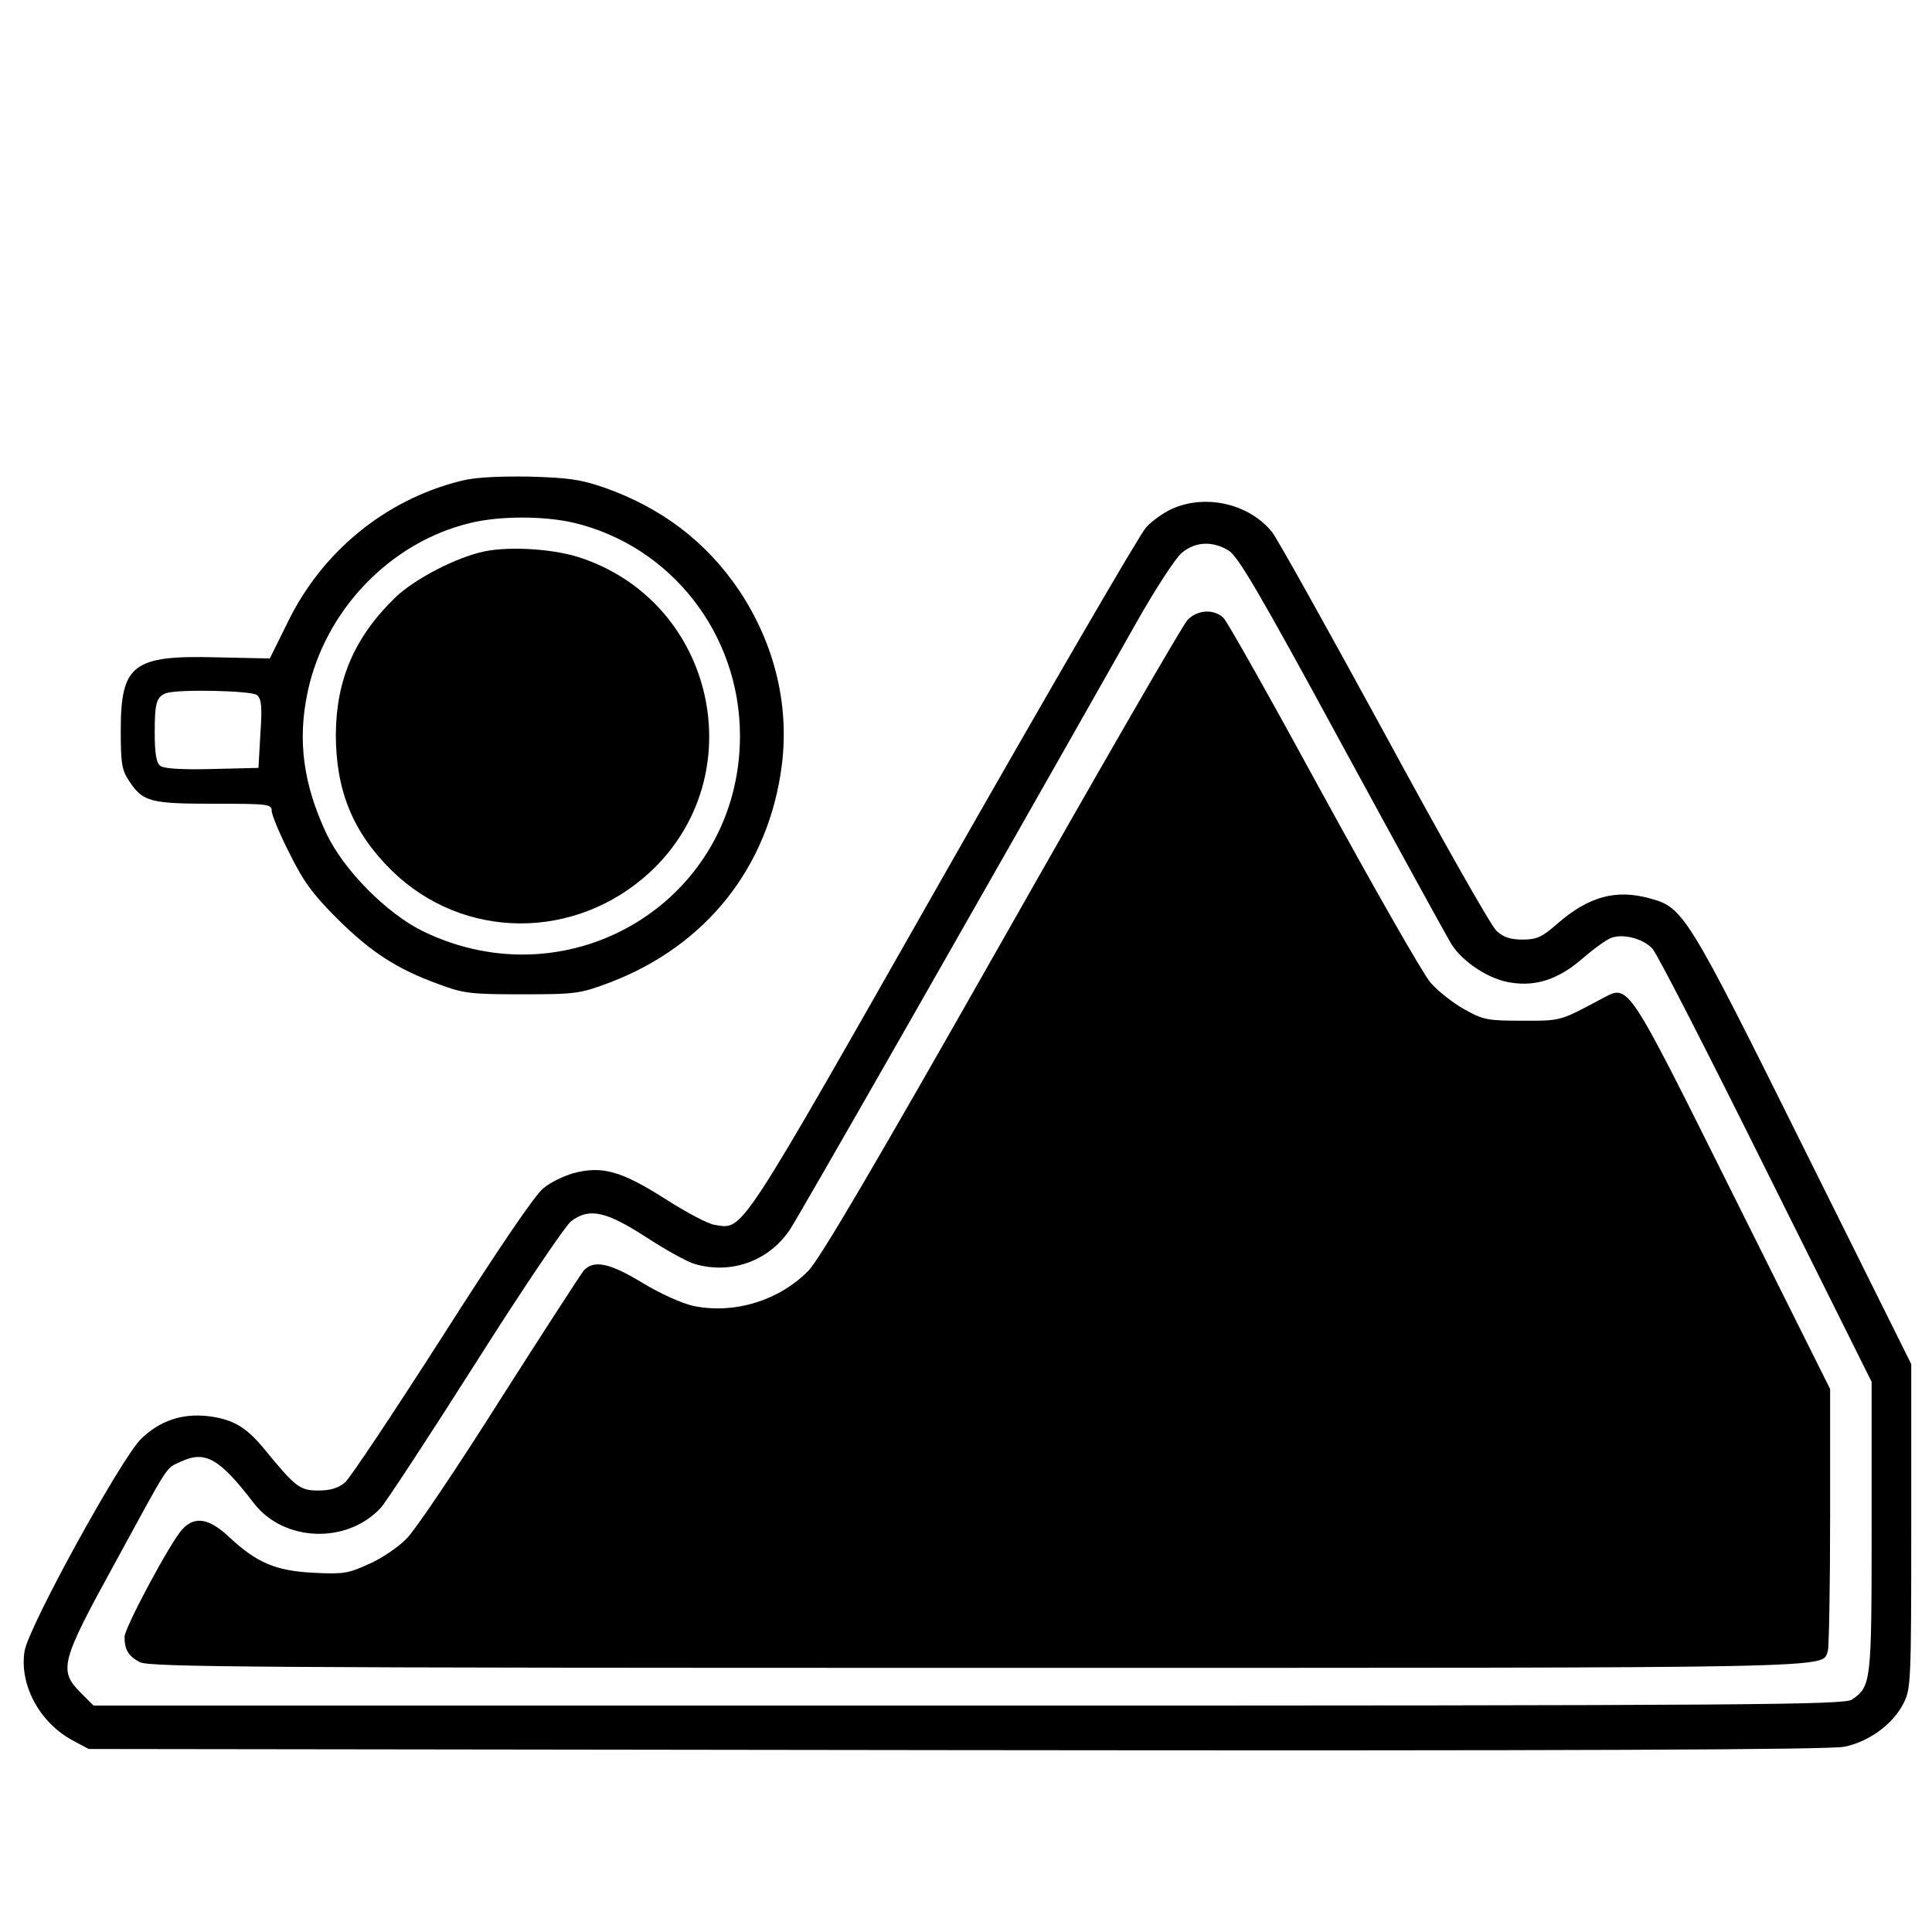
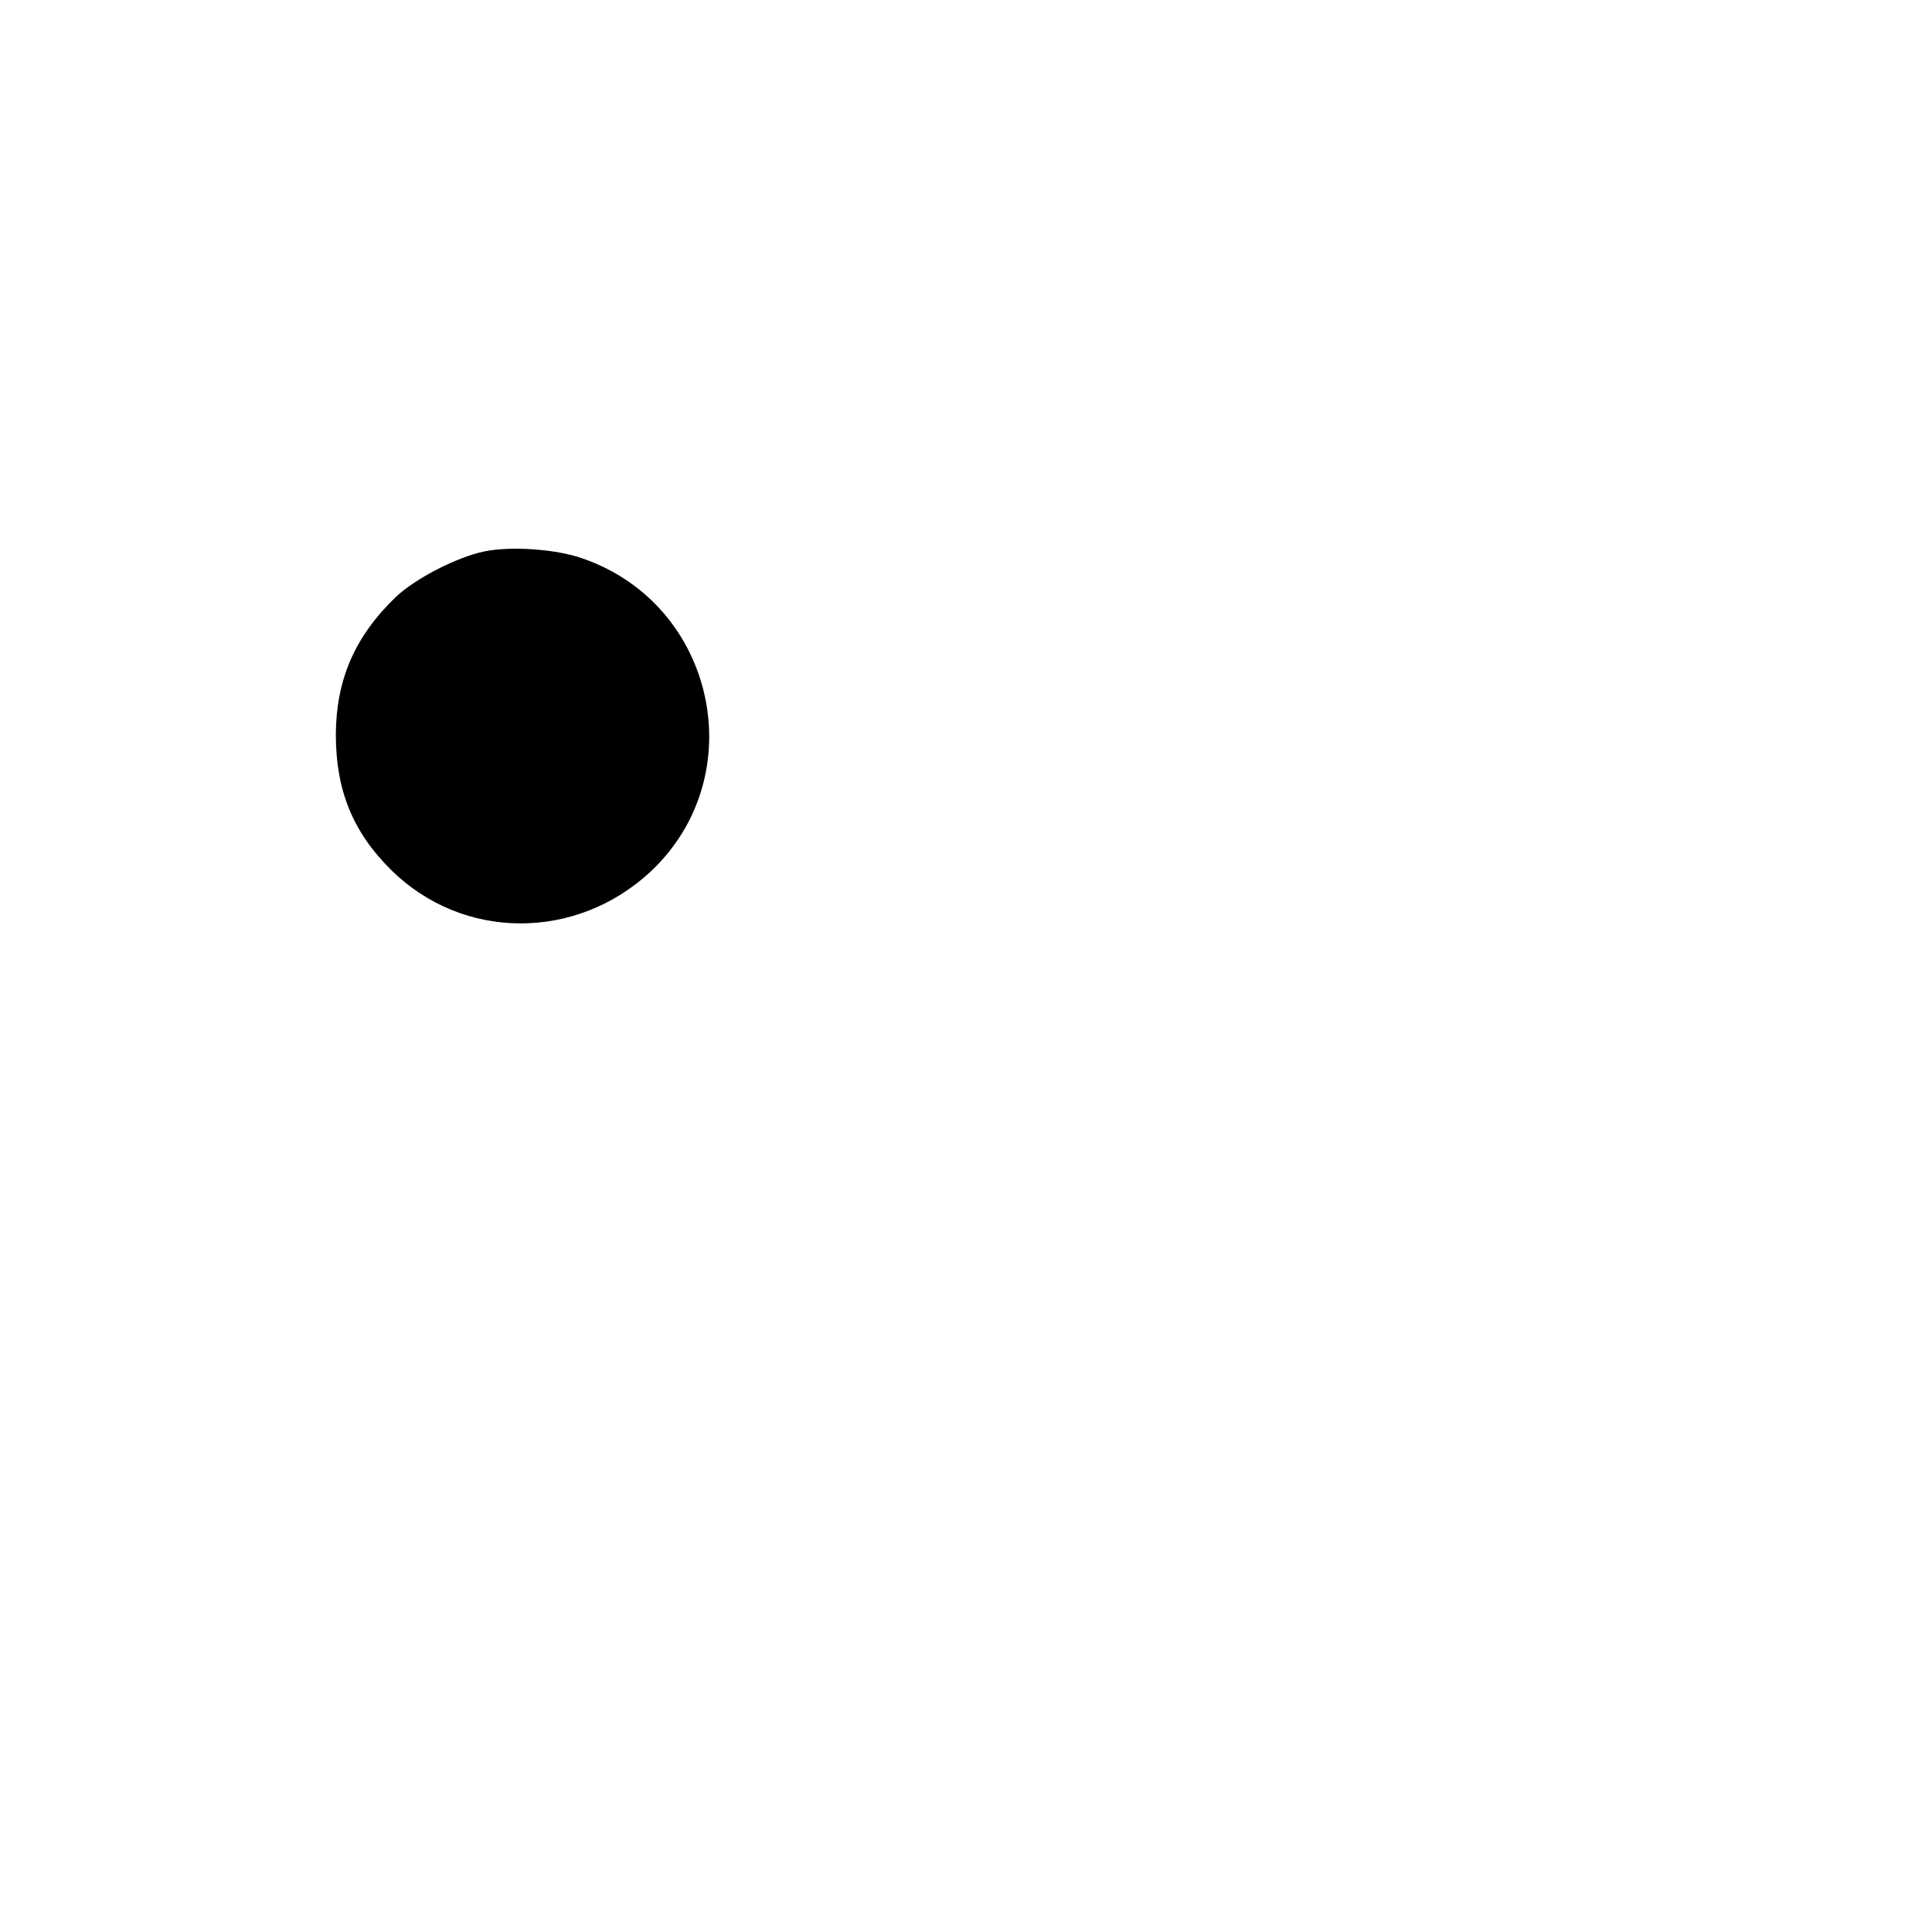
<svg xmlns="http://www.w3.org/2000/svg" version="1.0" width="512pt" height="512pt" viewBox="0 0 512 512" preserveAspectRatio="xMidYMid meet">
  <g transform="translate(0,512) scale(0.1,-0.1)" fill="#000000" stroke="none">
-     <path d="M1219 3845 c-198 -50 -366 -187 -457 -375 l-47 -95 -141 3 c-222 6 -254 -19 -254 -194 0 -89 3 -105 23 -135 36 -54 56 -59 225 -59 143 0 152 -1 152 -19 0 -10 21 -61 47 -112 37 -75 62 -109 127 -174 90 -89 158 -133 268 -173 67 -25 85 -27 223 -27 144 0 153 2 233 32 255 98 420 307 454 576 20 161 -20 322 -113 462 -87 129 -205 219 -358 273 -64 22 -96 26 -201 29 -83 1 -144 -2 -181 -12z m300 -110 c259 -61 442 -295 442 -565 0 -434 -446 -709 -840 -518 -96 47 -210 162 -256 259 -61 130 -77 246 -50 374 46 218 219 398 431 449 78 19 194 19 273 1z m-838 -457 c12 -10 14 -31 9 -103 l-5 -90 -124 -3 c-82 -2 -128 1 -137 9 -10 8 -14 35 -14 88 0 79 5 94 30 104 31 11 226 7 241 -5z" />
    <path d="M1285 3659 c-74 -15 -184 -72 -236 -121 -109 -105 -158 -219 -159 -364 0 -149 45 -259 147 -360 190 -187 489 -188 687 -4 271 254 173 708 -180 830 -70 25 -189 33 -259 19z" />
-     <path d="M3105 3771 c-22 -10 -53 -32 -68 -49 -16 -17 -257 -432 -537 -924 -549 -966 -529 -936 -606 -924 -17 2 -77 34 -133 70 -115 73 -166 87 -241 67 -25 -7 -61 -24 -80 -40 -22 -17 -119 -160 -267 -392 -128 -200 -244 -374 -258 -387 -19 -16 -39 -22 -72 -22 -49 0 -60 9 -146 114 -46 55 -81 75 -145 83 -70 8 -128 -12 -178 -60 -53 -52 -299 -499 -309 -563 -14 -89 40 -190 129 -237 l41 -22 2300 -3 c1631 -2 2315 1 2353 9 64 13 128 59 156 114 20 39 21 53 21 470 l0 430 -286 575 c-308 620 -318 635 -406 659 -90 25 -162 6 -246 -67 -41 -36 -55 -42 -92 -42 -31 0 -51 6 -69 23 -14 12 -147 247 -296 522 -150 275 -284 516 -299 535 -60 75 -177 102 -266 61z m151 -110 c25 -15 84 -116 299 -512 148 -272 279 -511 292 -532 30 -47 100 -93 157 -101 68 -11 128 10 190 64 31 27 65 51 77 55 33 11 84 -3 108 -29 12 -12 147 -276 301 -586 l280 -562 0 -385 c0 -412 -1 -422 -52 -457 -20 -14 -256 -16 -2341 -16 l-2319 0 -34 34 c-59 59 -53 82 88 339 150 275 136 254 176 273 66 31 103 10 195 -110 79 -102 246 -109 336 -12 13 14 126 186 251 383 124 196 239 366 254 377 48 36 92 26 199 -43 52 -34 110 -66 129 -71 97 -28 198 9 253 94 27 42 469 815 912 1598 52 93 108 179 125 193 36 30 81 32 124 6z" />
-     <path d="M3147 3477 c-12 -12 -233 -395 -492 -852 -337 -594 -482 -841 -513 -873 -78 -79 -196 -115 -304 -93 -31 7 -87 32 -135 61 -87 53 -129 62 -156 33 -8 -10 -108 -164 -222 -343 -113 -179 -224 -344 -247 -367 -22 -23 -68 -54 -101 -68 -54 -25 -68 -27 -146 -23 -100 5 -150 26 -223 94 -54 51 -92 57 -125 21 -31 -33 -153 -261 -153 -285 0 -34 11 -52 41 -67 24 -13 316 -15 2219 -15 2341 0 2236 -2 2254 45 3 9 6 169 6 355 l0 339 -257 515 c-283 568 -276 557 -345 521 -116 -62 -109 -60 -213 -60 -92 0 -104 2 -154 30 -29 16 -70 48 -90 71 -20 23 -147 246 -284 496 -136 250 -255 462 -265 471 -26 24 -69 21 -95 -6z" />
  </g>
</svg>